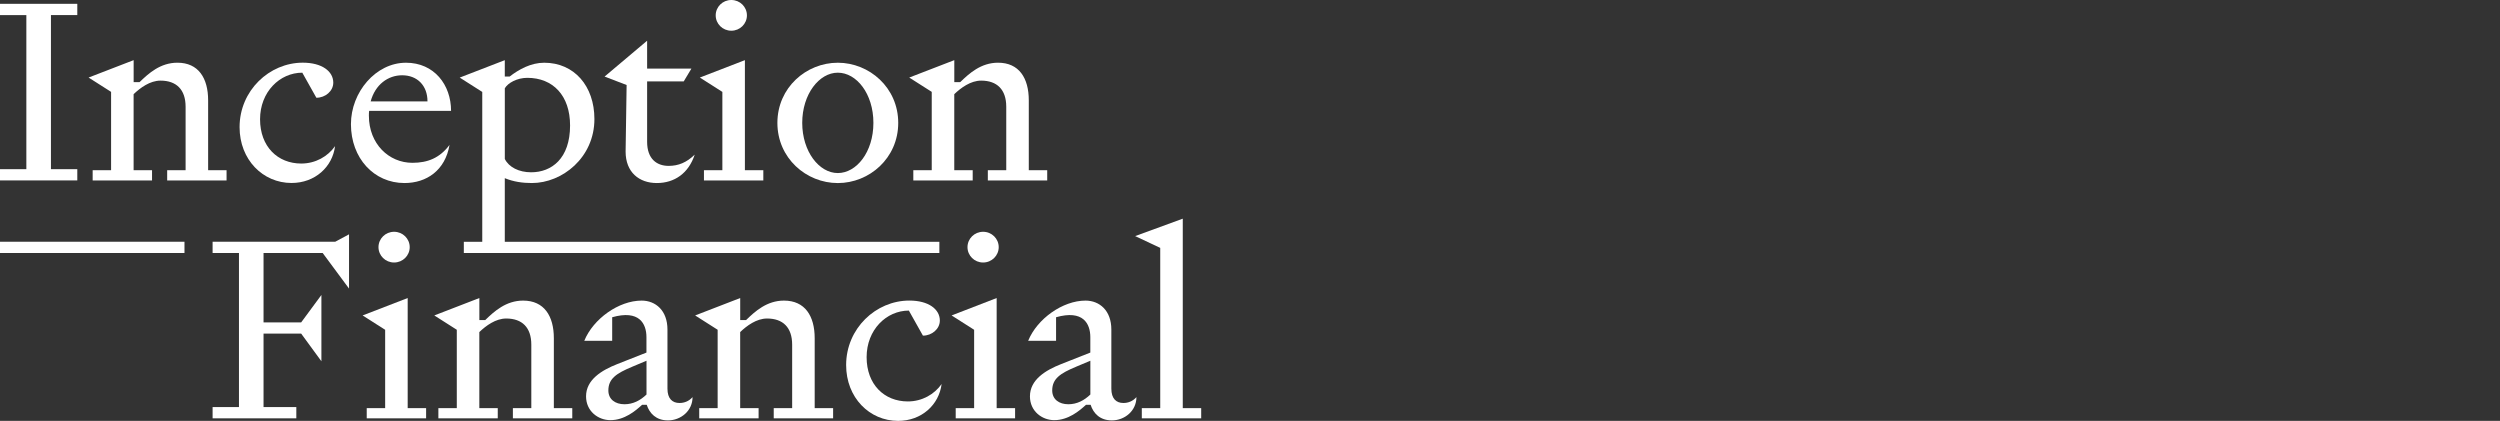
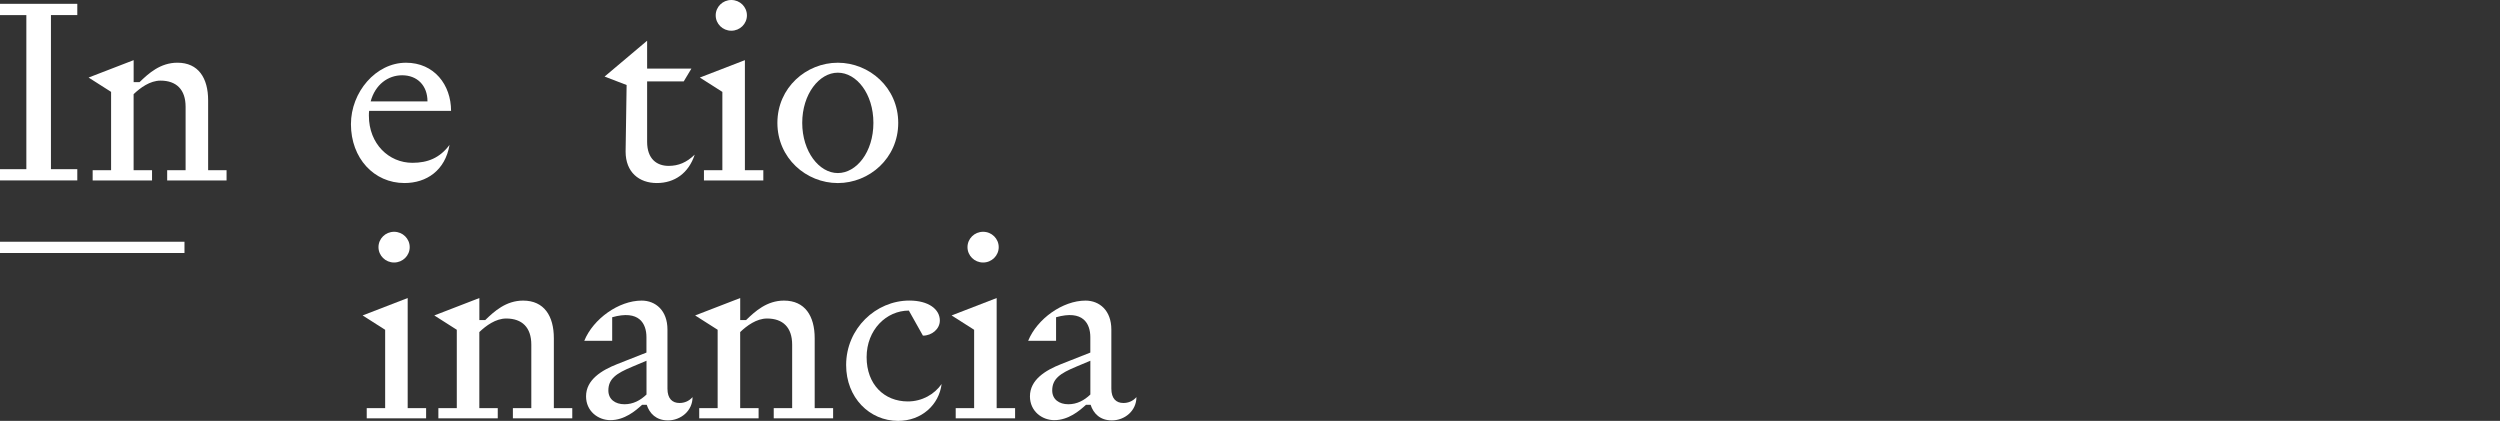
<svg xmlns="http://www.w3.org/2000/svg" width="297" height="50" viewBox="0 0 297 50" fill="none">
  <rect x="0" y="0" width="297" height="50" fill="#333333" stroke="none" />
  <path d="M9.183 0.454V1.791H6.052V20.098H9.183V21.434H0V20.098H3.131V1.795H0V0.454H9.183Z" fill="white" />
  <path d="M10.523 9.213L15.877 7.145V9.761H16.575C17.641 8.729 19.038 7.449 21.077 7.449C23.57 7.449 24.726 9.273 24.726 11.92V20.221H26.915V21.438H19.86V20.221H22.049V12.679C22.049 10.64 20.953 9.578 19.068 9.578C17.822 9.578 16.666 10.43 15.873 11.188V20.221H18.062V21.438H11.008V20.221H13.197V10.914L10.52 9.21L10.523 9.213Z" fill="white" />
-   <path d="M35.914 8.635C33.237 8.635 30.895 10.918 30.895 14.169C30.895 17.421 32.994 19.429 35.791 19.429C37.495 19.429 38.952 18.577 39.804 17.361C39.5 19.824 37.431 21.738 34.634 21.738C31.229 21.738 28.462 18.971 28.462 15.108C28.462 10.761 31.991 7.446 35.974 7.446C38.257 7.446 39.594 8.478 39.594 9.818C39.594 10.821 38.651 11.613 37.585 11.613L35.911 8.632L35.914 8.635Z" fill="white" />
  <path d="M48.048 21.745C44.429 21.745 41.692 18.794 41.692 14.751C41.692 10.948 44.643 7.452 48.232 7.452C51.577 7.452 53.586 10.069 53.586 13.17H43.854C43.824 13.354 43.824 13.534 43.824 13.748C43.824 17.093 46.197 19.342 48.994 19.342C50.819 19.342 52.249 18.764 53.405 17.214C52.887 20.255 50.668 21.745 48.052 21.745H48.048ZM44.035 12.044H50.785C50.785 10.159 49.569 8.943 47.774 8.943C46.103 8.943 44.58 10.039 44.035 12.044Z" fill="white" />
  <path d="M76.878 4.836V8.151H82.138L81.226 9.671H76.878V16.849C76.878 18.888 78.034 19.707 79.431 19.707C80.588 19.707 81.56 19.312 82.532 18.37C81.804 20.589 80.13 21.745 78.031 21.745C75.932 21.745 74.322 20.468 74.322 18.006L74.442 10.099L71.825 9.096L76.875 4.839L76.878 4.836Z" fill="white" />
  <path d="M85.817 10.918L83.141 9.213L88.494 7.145V20.221H90.683V21.438H83.629V20.221H85.817V10.914V10.918ZM85.025 1.825C85.025 0.822 85.847 0 86.88 0C87.913 0 88.735 0.822 88.735 1.825C88.735 2.827 87.913 3.649 86.88 3.649C85.847 3.649 85.025 2.827 85.025 1.825Z" fill="white" />
  <path d="M99.532 7.452C103.272 7.452 106.71 10.403 106.71 14.6C106.71 18.798 103.275 21.748 99.532 21.748C95.789 21.748 92.354 18.798 92.354 14.6C92.354 10.403 95.789 7.452 99.532 7.452ZM99.532 20.559C101.751 20.559 103.76 18.066 103.76 14.597C103.76 11.128 101.751 8.635 99.532 8.635C97.313 8.635 95.305 11.188 95.305 14.597C95.305 18.006 97.313 20.559 99.532 20.559Z" fill="white" />
-   <path d="M108.017 9.213L113.371 7.145V9.761H114.069C115.135 8.729 116.532 7.449 118.57 7.449C121.063 7.449 122.22 9.273 122.22 11.92V20.221H124.409V21.438H117.354V20.221H119.543V12.679C119.543 10.64 118.447 9.578 116.562 9.578C115.315 9.578 114.159 10.43 113.367 11.188V20.221H115.556V21.438H108.502V20.221H110.69V10.914L108.014 9.21L108.017 9.213Z" fill="white" />
-   <path d="M38.183 35.042V42.919L35.781 39.634H31.309V48.362H35.203V49.699H25.257V48.362H28.389V30.056H25.257V28.719H39.824L41.465 27.837V34.283L38.334 30.056H31.309V38.297H35.781L38.183 35.042Z" fill="white" />
  <path d="M45.756 39.179L43.079 37.475L48.433 35.406V48.483H50.622V49.699H43.567V48.483H45.756V39.176V39.179Z" fill="white" />
  <path d="M51.594 37.475L56.948 35.406V38.023H57.646C58.712 36.99 60.109 35.711 62.147 35.711C64.64 35.711 65.797 37.535 65.797 40.182V48.483H67.986V49.699H60.931V48.483H63.12V40.94C63.12 38.902 62.024 37.839 60.139 37.839C58.892 37.839 57.736 38.691 56.944 39.45V48.483H59.133V49.699H52.079V48.483H54.267V39.176L51.591 37.472L51.594 37.475Z" fill="white" />
  <path d="M72.728 37.689V40.486H69.412C70.479 37.869 73.52 35.711 76.223 35.711C77.897 35.711 79.294 36.897 79.294 39.146V46.17C79.294 47.357 79.872 47.875 80.725 47.875C81.303 47.875 81.851 47.661 82.275 47.176C82.275 48.817 80.875 49.943 79.354 49.943C77.954 49.943 77.165 49.121 76.831 48.089H76.283C75.491 48.817 74.185 49.913 72.514 49.913C71.053 49.913 69.623 48.847 69.623 47.086C69.623 45.108 71.478 43.985 73.332 43.253L76.798 41.886V40.062C76.798 38.451 75.946 36.776 72.724 37.689H72.728ZM75.07 43.587C73.246 44.346 72.273 44.987 72.273 46.384C72.273 47.447 73.095 48.025 74.188 48.025C75.221 48.025 76.073 47.567 76.805 46.869V42.855L75.07 43.584V43.587Z" fill="white" />
-   <path d="M82.583 37.475L87.936 35.406V38.023H88.635C89.701 36.99 91.097 35.711 93.136 35.711C95.629 35.711 96.785 37.535 96.785 40.182V48.483H98.974V49.699H91.919V48.483H94.108V40.94C94.108 38.902 93.012 37.839 91.127 37.839C89.881 37.839 88.725 38.691 87.933 39.45V48.483H90.122V49.699H83.067V48.483H85.256V39.176L82.579 37.472L82.583 37.475Z" fill="white" />
+   <path d="M82.583 37.475L87.936 35.406V38.023H88.635C89.701 36.99 91.097 35.711 93.136 35.711C95.629 35.711 96.785 37.535 96.785 40.182V48.483H98.974V49.699H91.919V48.483H94.108V40.94C94.108 38.902 93.012 37.839 91.127 37.839C89.881 37.839 88.725 38.691 87.933 39.45V48.483H90.122V49.699H83.067V48.483H85.256V39.176L82.583 37.475Z" fill="white" />
  <path d="M107.974 36.897C105.297 36.897 102.954 39.179 102.954 42.431C102.954 45.682 105.053 47.691 107.85 47.691C109.554 47.691 111.011 46.839 111.863 45.622C111.559 48.085 109.491 50 106.694 50C103.288 50 100.521 47.233 100.521 43.37C100.521 39.022 104.05 35.707 108.034 35.707C110.316 35.707 111.653 36.74 111.653 38.08C111.653 39.082 110.71 39.874 109.644 39.874L107.97 36.894L107.974 36.897Z" fill="white" />
  <path d="M115.727 39.179L113.05 37.475L118.403 35.406V48.483H120.592V49.699H113.538V48.483H115.727V39.176V39.179Z" fill="white" />
  <path d="M125.461 37.689V40.486H122.146C123.212 37.869 126.253 35.711 128.957 35.711C130.631 35.711 132.028 36.897 132.028 39.146V46.17C132.028 47.357 132.606 47.875 133.458 47.875C134.036 47.875 134.584 47.661 135.009 47.176C135.009 48.817 133.608 49.943 132.088 49.943C130.688 49.943 129.899 49.121 129.565 48.089H129.017C128.225 48.817 126.918 49.913 125.247 49.913C123.787 49.913 122.357 48.847 122.357 47.086C122.357 45.108 124.211 43.985 126.066 43.253L129.531 41.886V40.062C129.531 38.451 128.679 36.776 125.458 37.689H125.461ZM127.8 43.587C125.976 44.346 125.003 44.987 125.003 46.384C125.003 47.447 125.825 48.025 126.918 48.025C127.951 48.025 128.803 47.567 129.535 46.869V42.855L127.8 43.584V43.587Z" fill="white" />
-   <path d="M137.836 29.448L134.855 28.048L140.513 25.979V48.483H142.702V49.699H135.647V48.483H137.836V29.445V29.448Z" fill="white" />
  <path d="M21.916 28.719H0V30.056H21.916V28.719Z" fill="white" />
-   <path d="M59.969 21.167C61.001 21.591 62.067 21.745 63.193 21.745C66.782 21.745 70.616 18.734 70.616 14.143C70.616 10.219 68.213 7.452 64.654 7.452C63.073 7.452 61.643 8.244 60.547 9.093H59.969V7.148L54.615 9.217L57.292 10.921V28.723H55.103V30.059H111.596V28.723H59.969V21.167ZM59.969 10.493C60.333 9.855 61.429 9.247 62.645 9.247C65.686 9.247 67.725 11.345 67.725 14.904C67.725 18.828 65.536 20.468 63.103 20.468C61.643 20.468 60.456 19.86 59.972 18.888V10.493H59.969Z" fill="white" />
  <path d="M44.964 29.361C44.964 28.358 45.786 27.536 46.819 27.536C47.851 27.536 48.673 28.358 48.673 29.361C48.673 30.364 47.851 31.186 46.819 31.186C45.786 31.186 44.964 30.364 44.964 29.361Z" fill="white" />
  <path d="M114.938 29.361C114.938 28.358 115.76 27.536 116.793 27.536C117.825 27.536 118.647 28.358 118.647 29.361C118.647 30.364 117.825 31.186 116.793 31.186C115.76 31.186 114.938 30.364 114.938 29.361Z" fill="white" />
</svg>